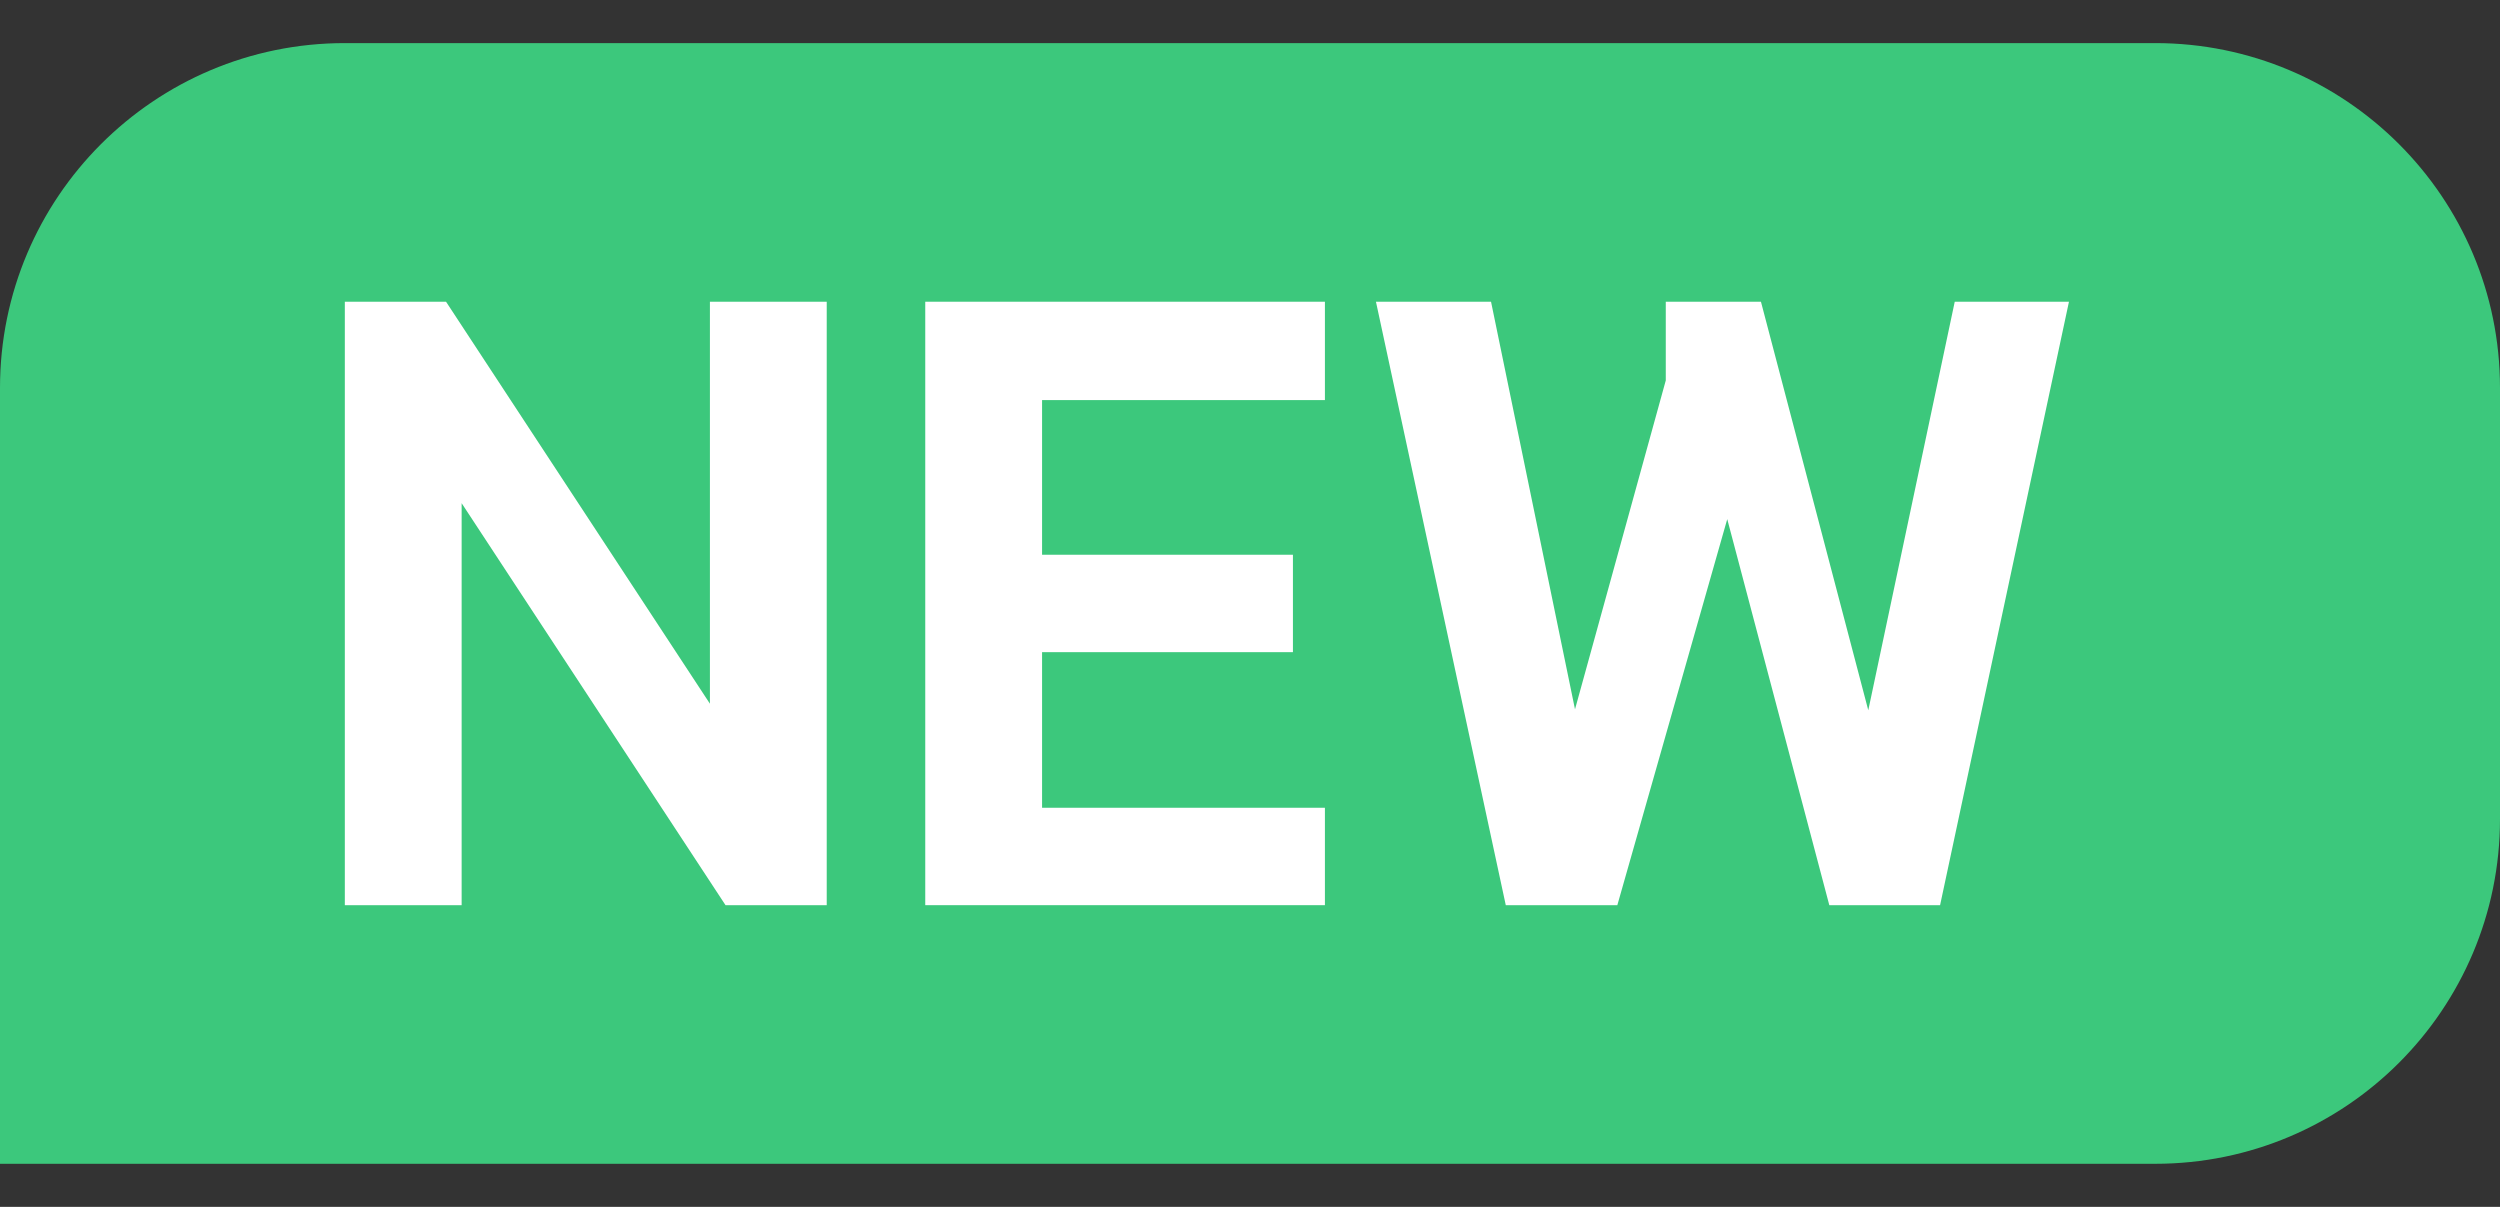
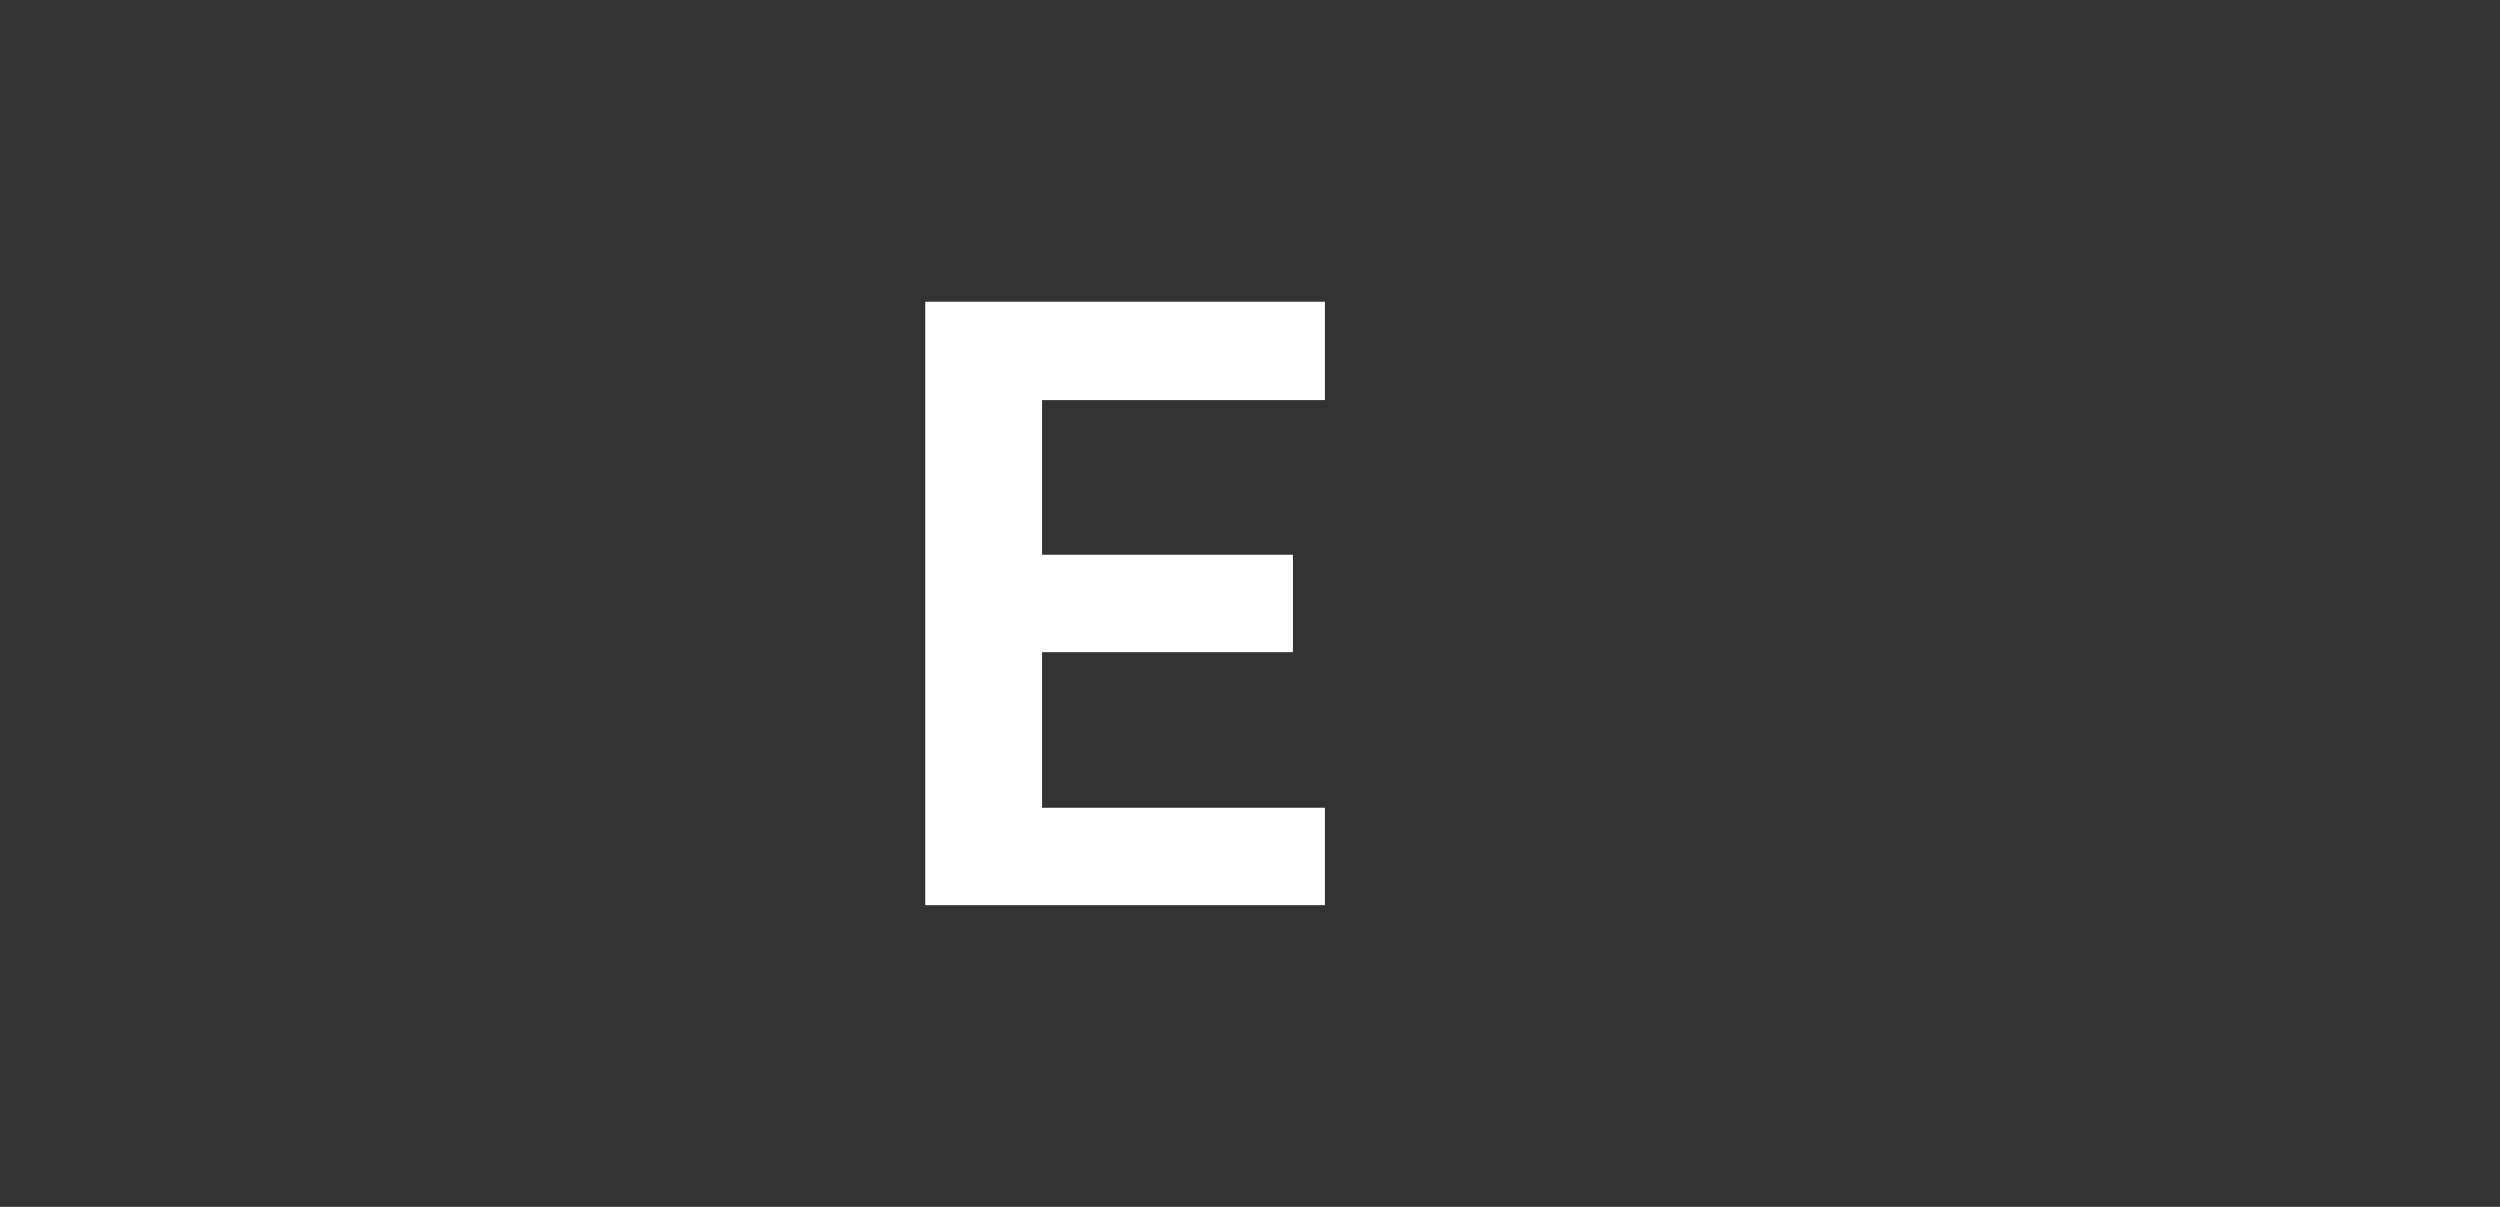
<svg xmlns="http://www.w3.org/2000/svg" width="29" height="14" viewBox="0 0 29 14" fill="none">
  <rect x="0" y="0" width="29" height="14" fill="#333333" stroke="none" />
  <g id="new">
-     <path id="Rectangle 809" d="M0 4.5C0 2.291 1.791 0.5 4 0.5H25C27.209 0.5 29 2.291 29 4.5V9.5C29 11.709 27.209 13.5 25 13.5H0V4.5Z" fill="#3CC87C" />
    <g id="NEW">
-       <path d="M4 3.5H5.174L8.235 8.163V3.5H9.59V10.5H8.416L5.355 5.837V10.5H4V3.5Z" fill="white" />
      <path d="M10.733 3.5H15.369V4.641H12.088V6.435H14.998V7.565H12.088V9.37H15.369V10.5H10.733V3.5Z" fill="white" />
-       <path d="M15.961 3.5H17.296L18.27 8.228L19.323 4.413V3.5H20.427L21.672 8.239L22.675 3.5H24L22.505 10.5H21.22L20.036 6.022L18.761 10.5H17.467L15.961 3.5Z" fill="white" />
    </g>
  </g>
</svg>